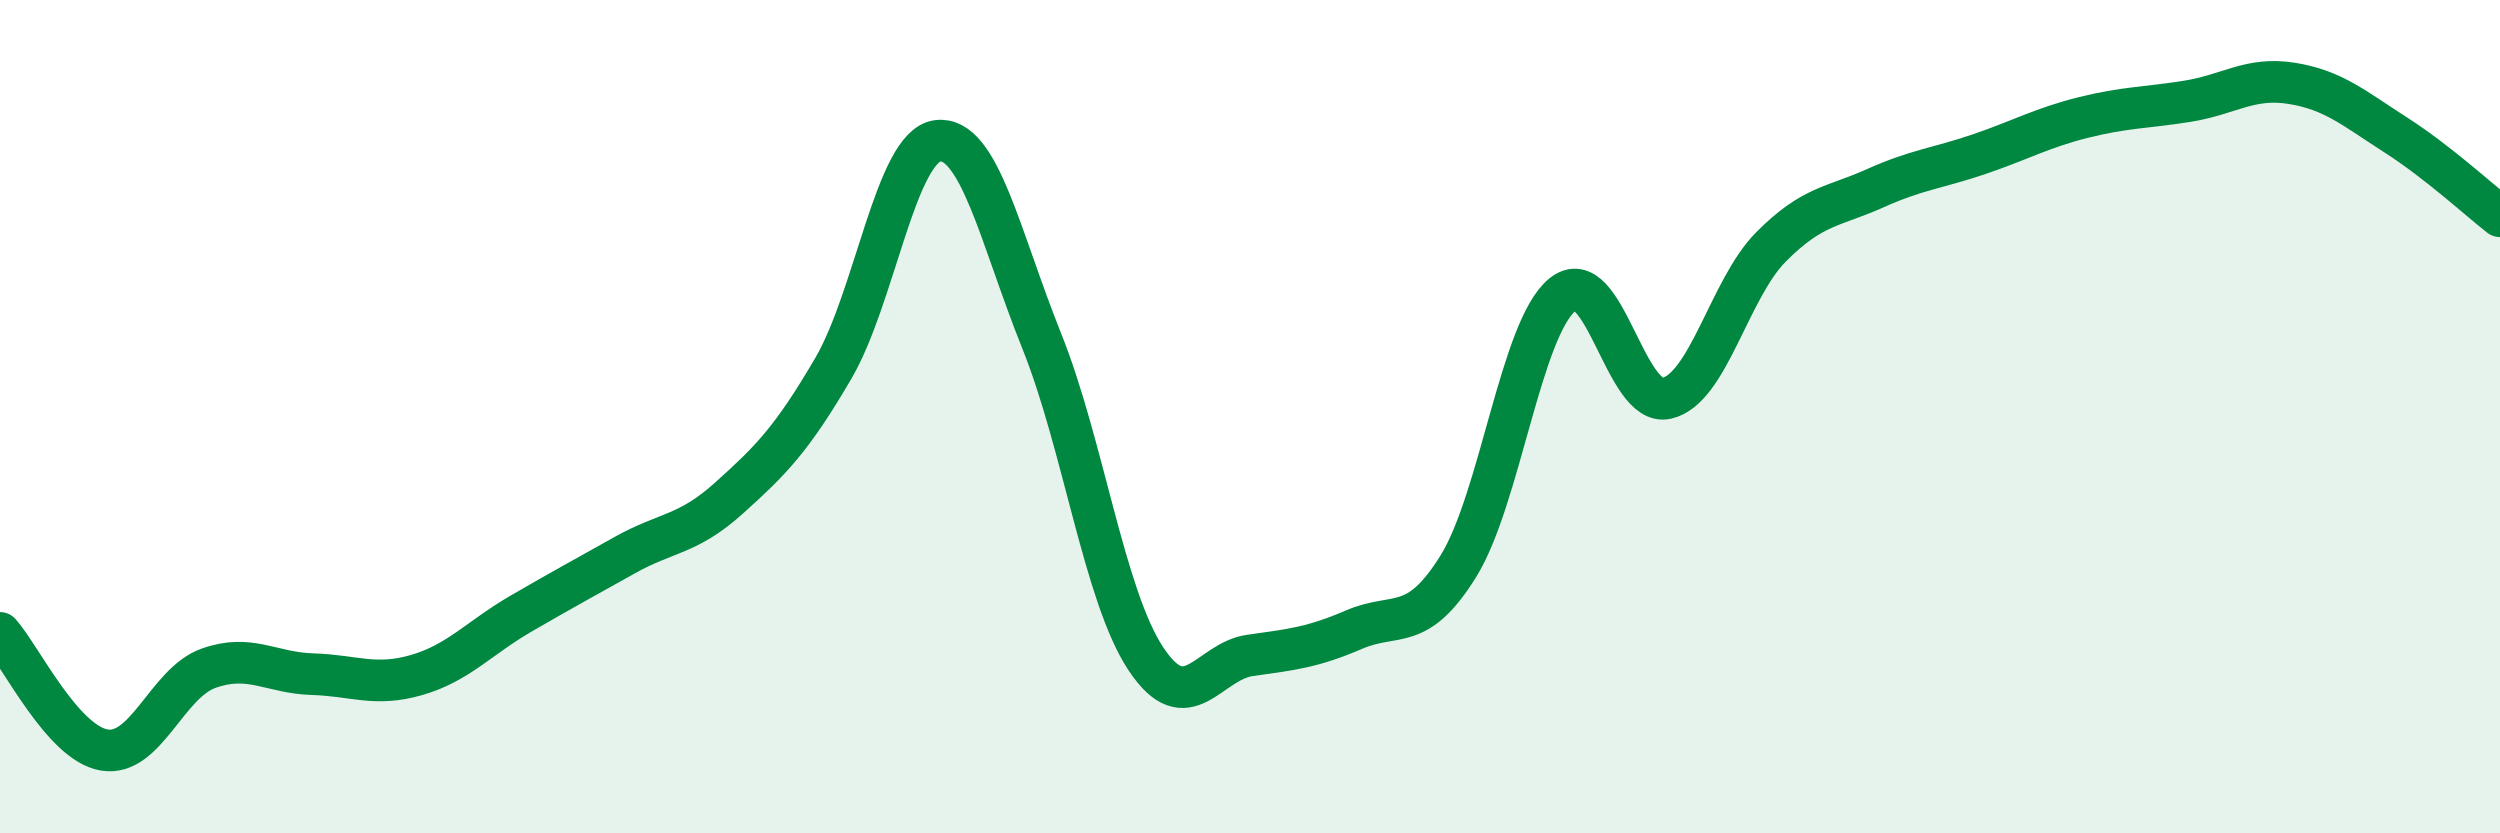
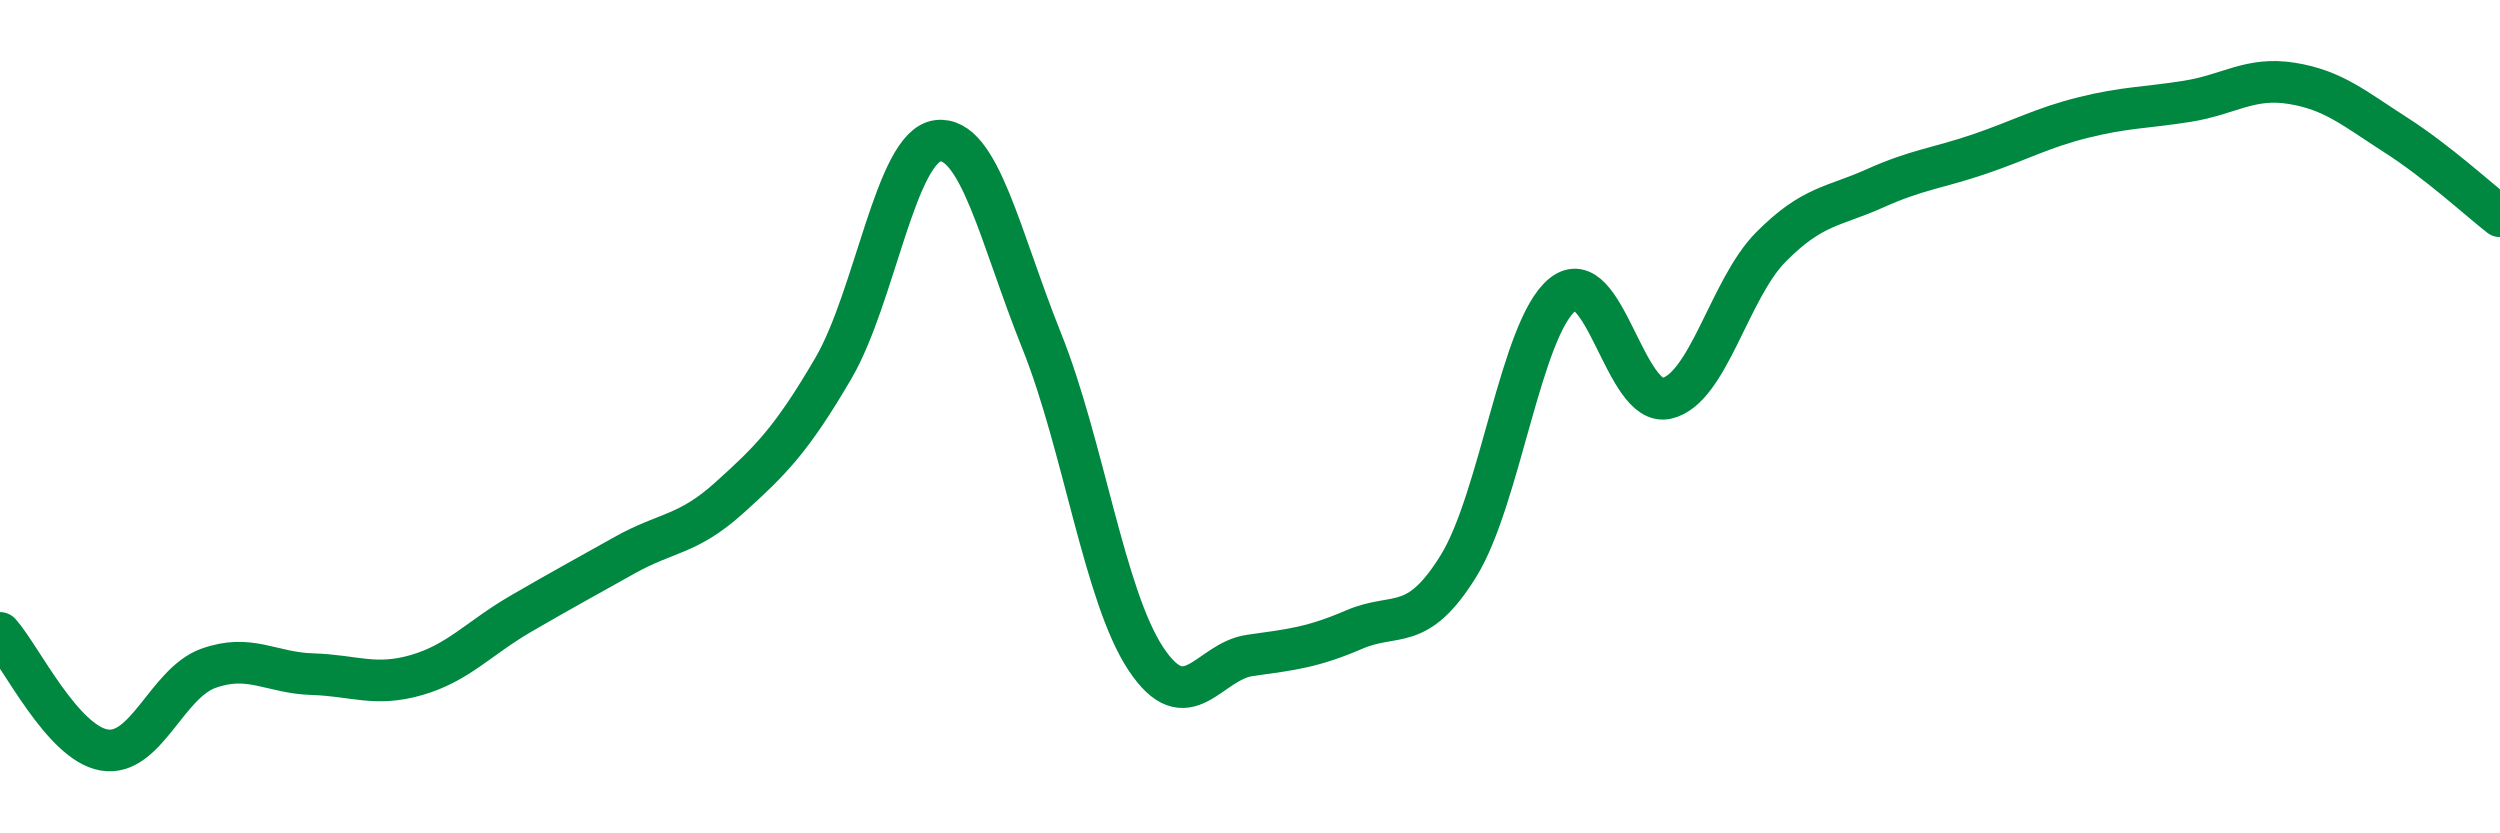
<svg xmlns="http://www.w3.org/2000/svg" width="60" height="20" viewBox="0 0 60 20">
-   <path d="M 0,15.19 C 0.5,15.75 1.5,17.83 2.5,18 C 3.5,18.17 4,16.4 5,16.04 C 6,15.68 6.5,16.15 7.5,16.18 C 8.5,16.21 9,16.49 10,16.2 C 11,15.91 11.5,15.31 12.5,14.73 C 13.5,14.15 14,13.88 15,13.32 C 16,12.76 16.5,12.85 17.5,11.95 C 18.5,11.05 19,10.55 20,8.84 C 21,7.13 21.5,3.51 22.5,3.38 C 23.5,3.25 24,5.69 25,8.18 C 26,10.67 26.5,14.3 27.5,15.81 C 28.5,17.32 29,15.87 30,15.73 C 31,15.59 31.5,15.54 32.5,15.11 C 33.5,14.68 34,15.2 35,13.59 C 36,11.98 36.5,7.88 37.5,7.07 C 38.5,6.26 39,9.79 40,9.56 C 41,9.33 41.5,6.94 42.5,5.93 C 43.5,4.92 44,4.97 45,4.52 C 46,4.07 46.5,4.04 47.5,3.7 C 48.5,3.36 49,3.07 50,2.82 C 51,2.57 51.5,2.59 52.5,2.43 C 53.5,2.27 54,1.84 55,2 C 56,2.16 56.5,2.6 57.5,3.24 C 58.5,3.88 59.5,4.8 60,5.19L60 20L0 20Z" fill="#008740" opacity="0.1" stroke-linecap="round" stroke-linejoin="round" />
  <path d="M 0,15.19 C 0.5,15.75 1.5,17.83 2.5,18 C 3.5,18.17 4,16.4 5,16.04 C 6,15.68 6.5,16.15 7.5,16.18 C 8.5,16.21 9,16.49 10,16.2 C 11,15.91 11.5,15.31 12.5,14.73 C 13.5,14.15 14,13.88 15,13.32 C 16,12.76 16.5,12.85 17.5,11.95 C 18.5,11.05 19,10.55 20,8.84 C 21,7.13 21.5,3.51 22.5,3.38 C 23.5,3.25 24,5.69 25,8.18 C 26,10.67 26.5,14.3 27.5,15.81 C 28.5,17.32 29,15.87 30,15.73 C 31,15.59 31.5,15.54 32.5,15.11 C 33.5,14.68 34,15.2 35,13.59 C 36,11.98 36.5,7.88 37.5,7.07 C 38.5,6.26 39,9.79 40,9.56 C 41,9.33 41.5,6.94 42.5,5.93 C 43.5,4.92 44,4.97 45,4.52 C 46,4.07 46.5,4.04 47.5,3.7 C 48.5,3.36 49,3.07 50,2.82 C 51,2.57 51.5,2.59 52.5,2.43 C 53.5,2.27 54,1.84 55,2 C 56,2.16 56.5,2.6 57.5,3.24 C 58.5,3.88 59.5,4.8 60,5.19" stroke="#008740" stroke-width="1" fill="none" stroke-linecap="round" stroke-linejoin="round" />
</svg>